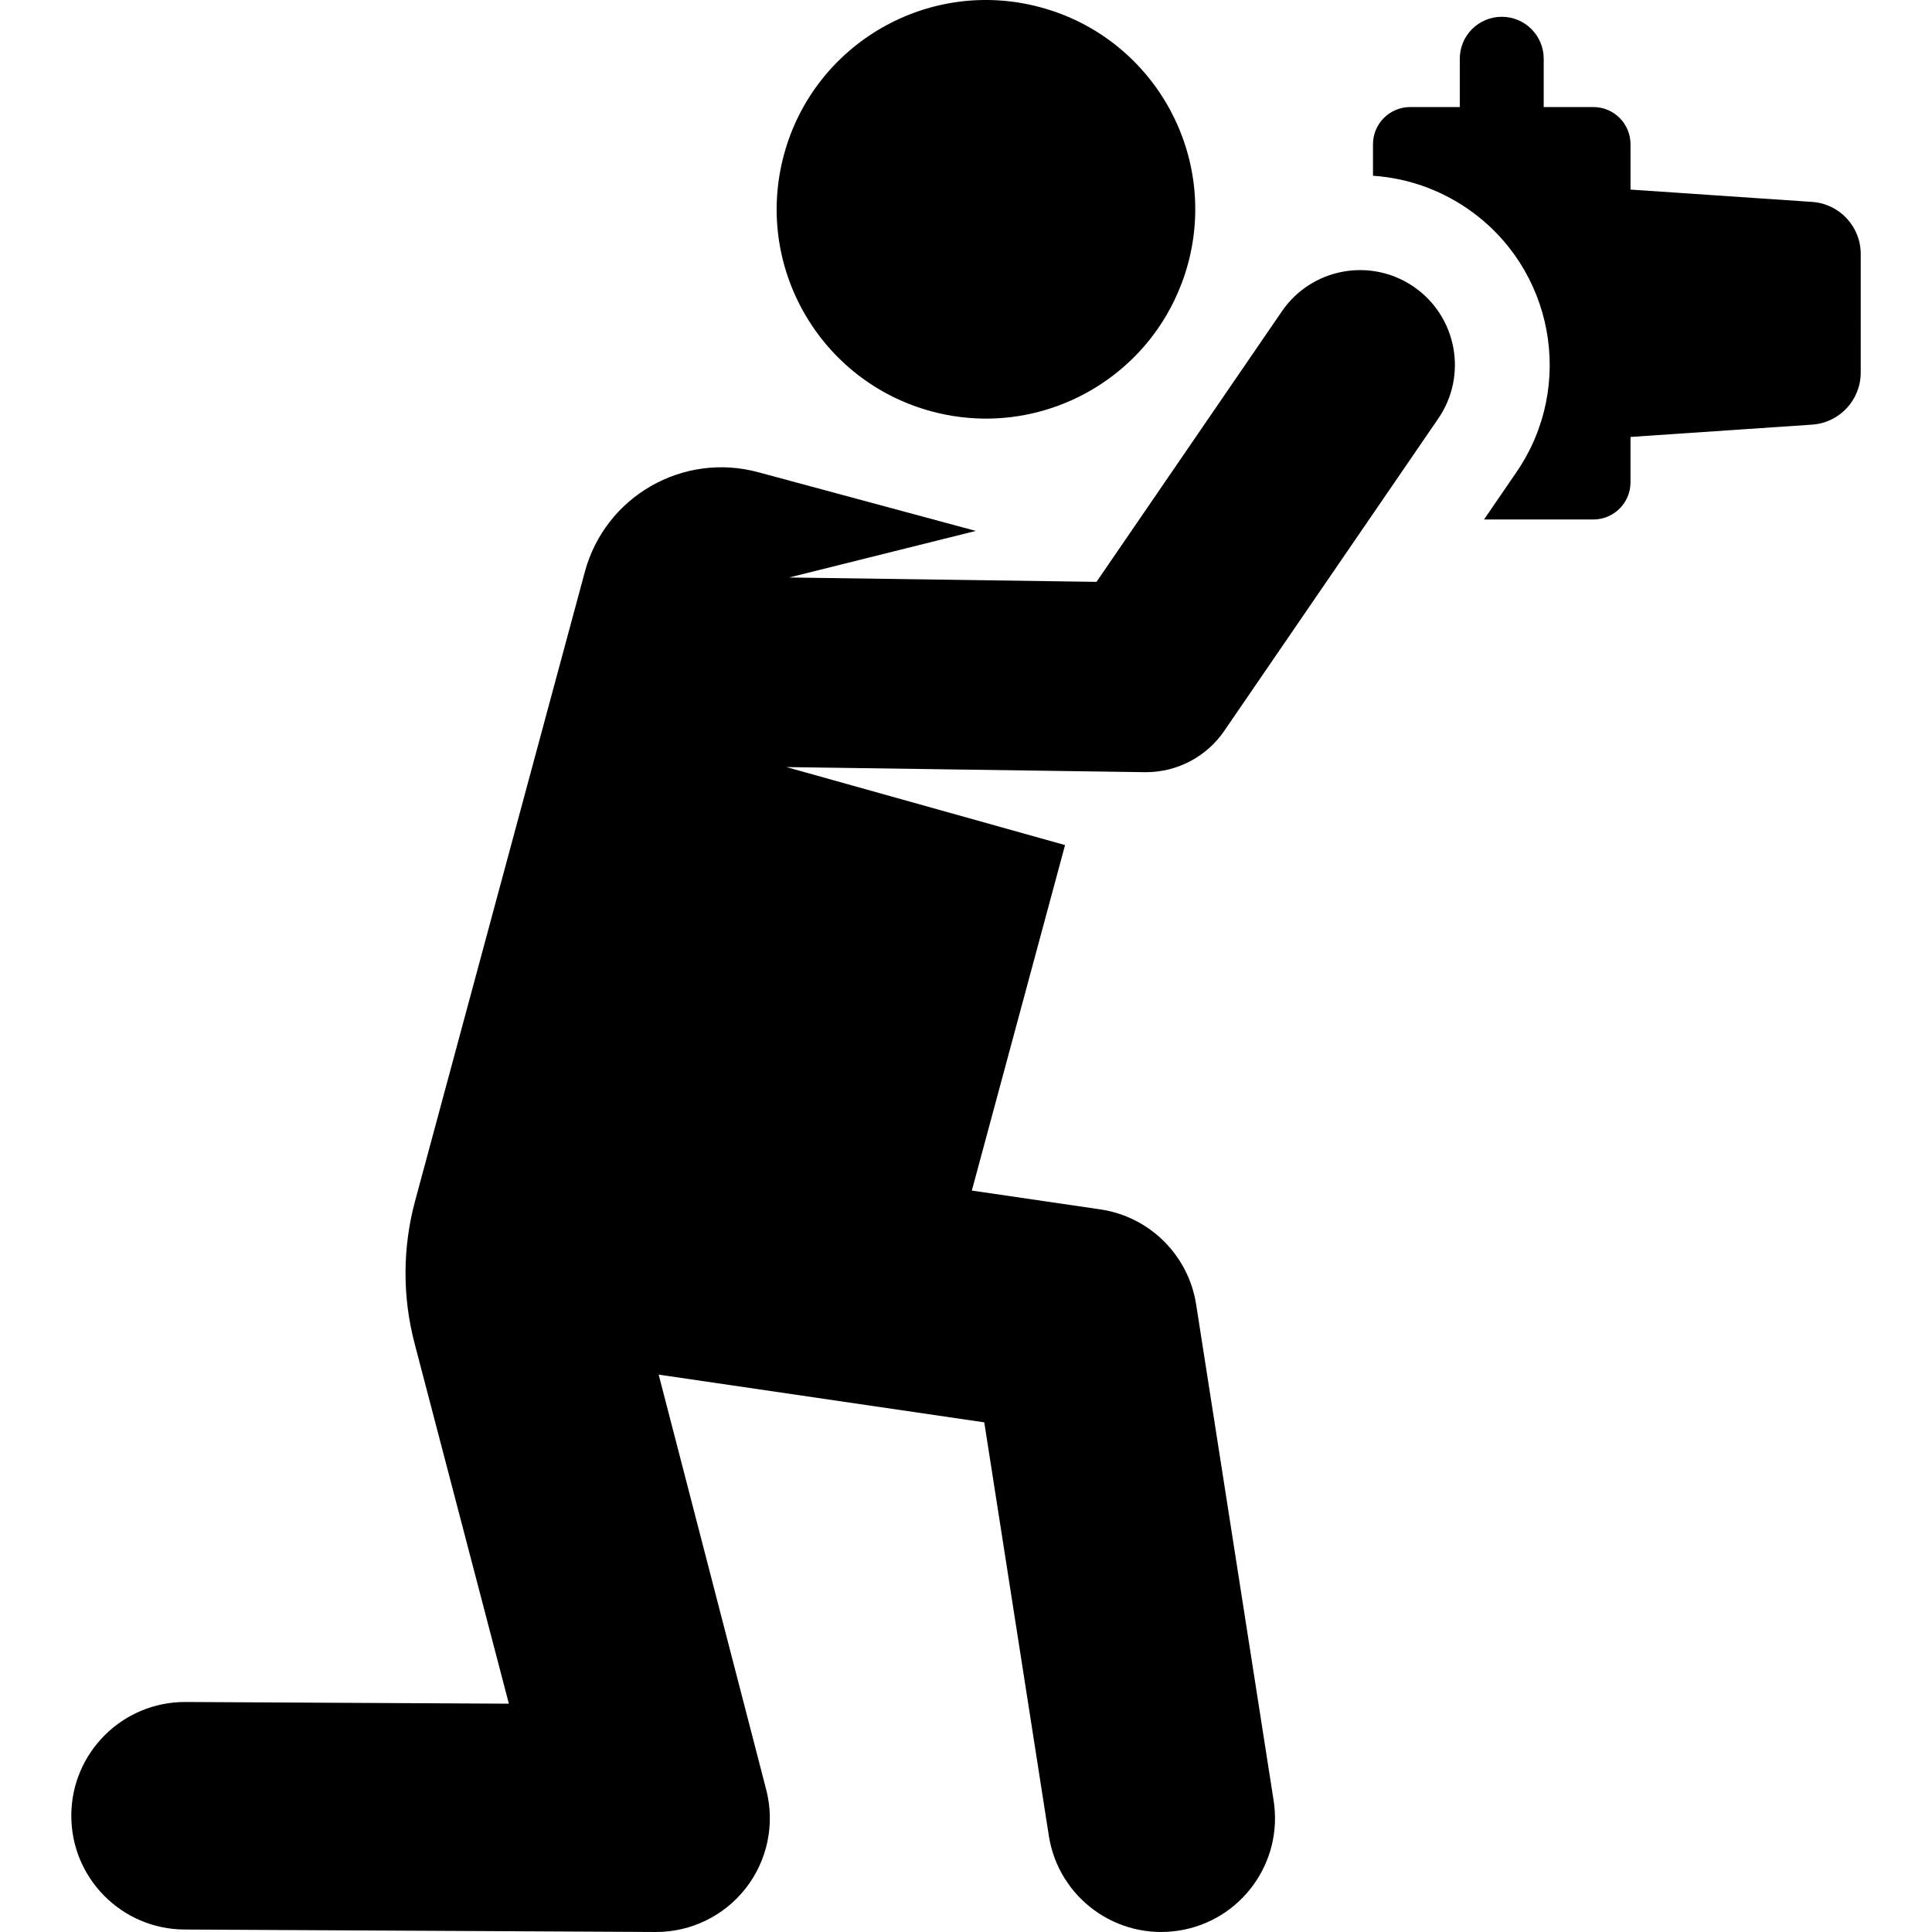
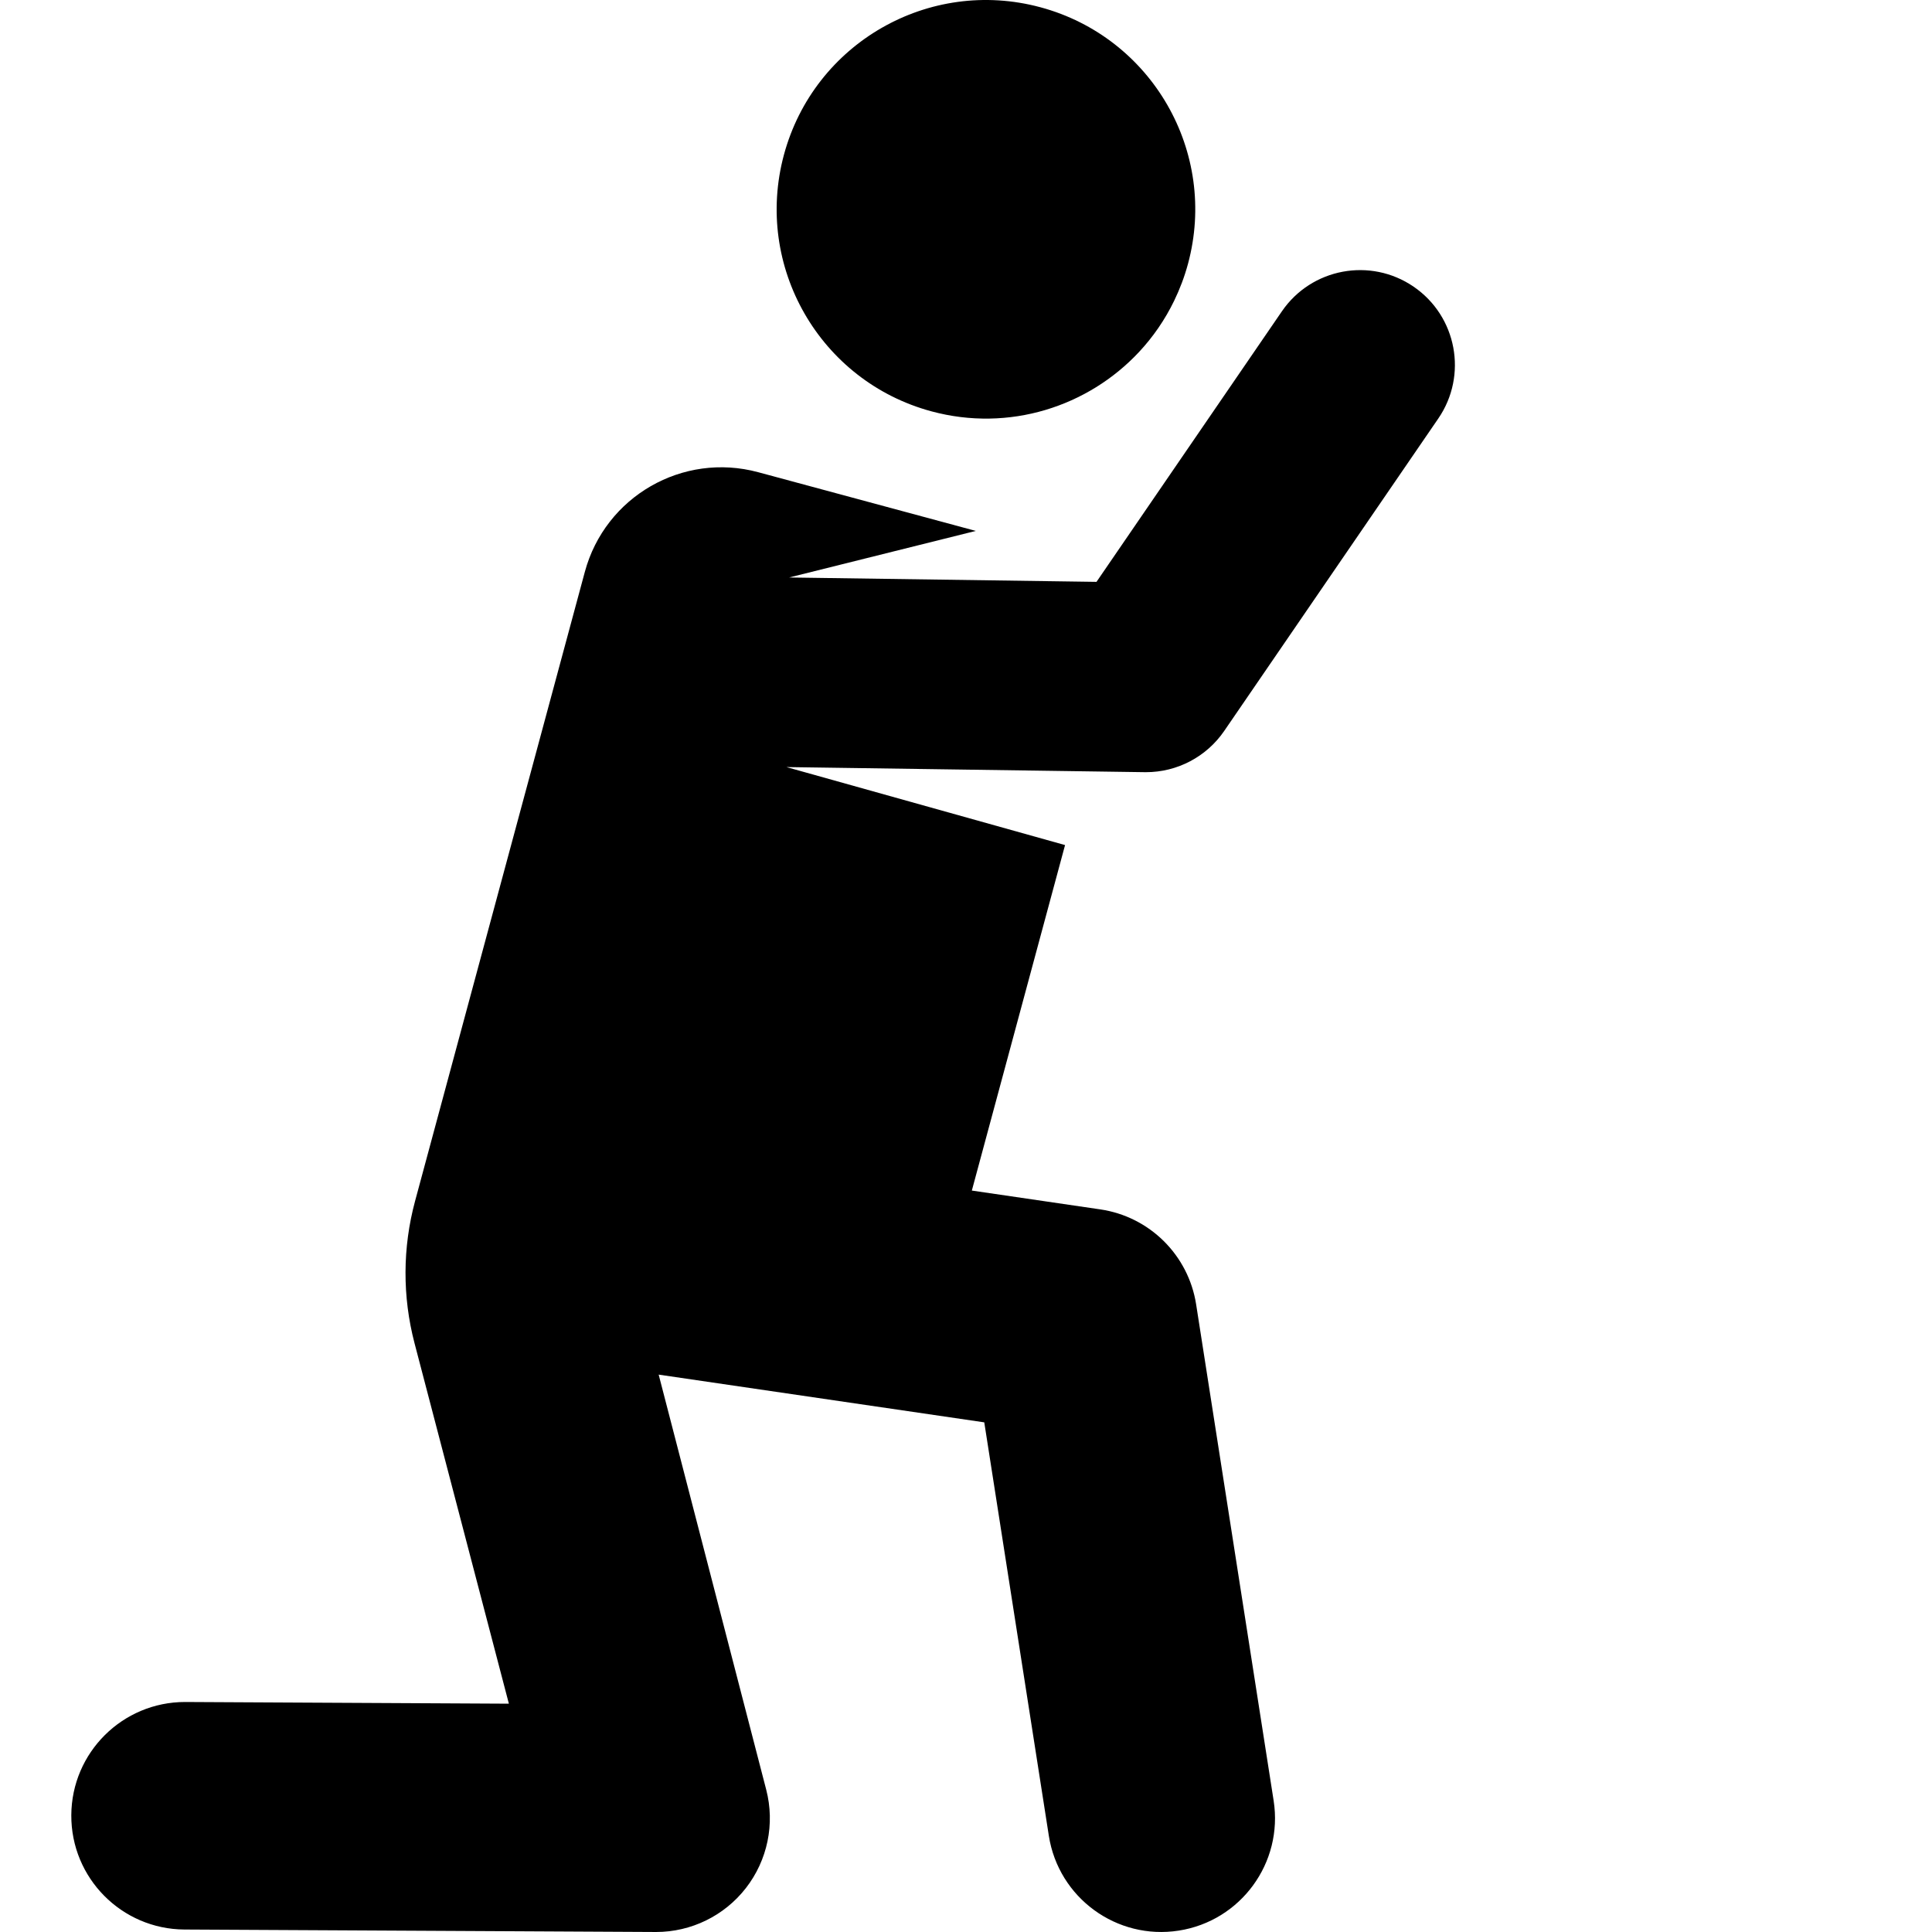
<svg xmlns="http://www.w3.org/2000/svg" version="1.1" id="Layer_1" x="0px" y="0px" viewBox="0 0 299.289 299.289" style="enable-background:new 0 0 299.289 299.289;" xml:space="preserve">
  <g id="XMLID_1332_">
    <g>
      <g>
-         <path d="M280.718,31.278l-28.133-1.91v-7.025c0-3.181-2.579-5.76-5.76-5.76h-7.686V9.1c0-3.589-2.911-6.5-6.5-6.5     s-6.5,2.911-6.5,6.5v7.483h-7.686c-3.181,0-5.76,2.579-5.76,5.76v4.885c5.067,0.341,10.111,1.995,14.604,5.073     c13.382,9.17,16.797,27.452,7.626,40.834l-5.03,7.34h16.932c3.181,0,5.76-2.579,5.76-5.76v-7.025l28.133-1.91     c4.238-0.288,7.529-3.81,7.529-8.057V39.335C288.247,35.087,284.956,31.565,280.718,31.278z" />
        <path d="M144.294,63.722c12.009,3.24,24.257-0.714,32.183-9.224c2.153-2.311,3.984-4.959,5.407-7.891     c0.878-1.81,1.607-3.724,2.15-5.738c4.664-17.285-5.568-35.078-22.853-39.742s-35.078,5.568-39.742,22.853     S127.01,59.058,144.294,63.722z" />
        <path d="M218.995,44.416c-6.692-4.585-15.832-2.878-20.417,3.813L169.86,90.137l-47.617-0.678l28.919-7.214l-33.717-9.097     c-11.677-3.151-23.696,3.762-26.846,15.438l-26.301,97.477c-1.944,7.206-1.973,14.794-0.083,22.014l14.615,55.843l-50.069-0.262     c-0.031-0.001-0.063-0.001-0.094-0.001c-9.69,0-17.571,7.83-17.621,17.532c-0.051,9.733,7.798,17.665,17.532,17.716l72.966,0.382     c0.031,0.001,0.061,0.001,0.092,0.001c5.435-0.001,10.57-2.508,13.909-6.802c3.359-4.317,4.523-9.949,3.151-15.243     l-16.661-64.299l50.439,7.393l10.002,64.043c1.503,9.626,10.527,16.196,20.132,14.693c9.617-1.502,16.195-10.515,14.693-20.132     l-12.006-76.877c-1.191-7.632-7.214-13.599-14.857-14.719l-19.889-2.915l14.44-53.52l-43.163-12.083l55.491,0.79     c0.07,0.001,0.14,0.001,0.21,0.001c4.839,0,9.374-2.385,12.115-6.384l33.168-48.404     C227.393,58.142,225.686,49.001,218.995,44.416z" />
      </g>
    </g>
  </g>
  <g>
</g>
  <g>
</g>
  <g>
</g>
  <g>
</g>
  <g>
</g>
  <g>
</g>
  <g>
</g>
  <g>
</g>
  <g>
</g>
  <g>
</g>
  <g>
</g>
  <g>
</g>
  <g>
</g>
  <g>
</g>
  <g>
</g>
</svg>